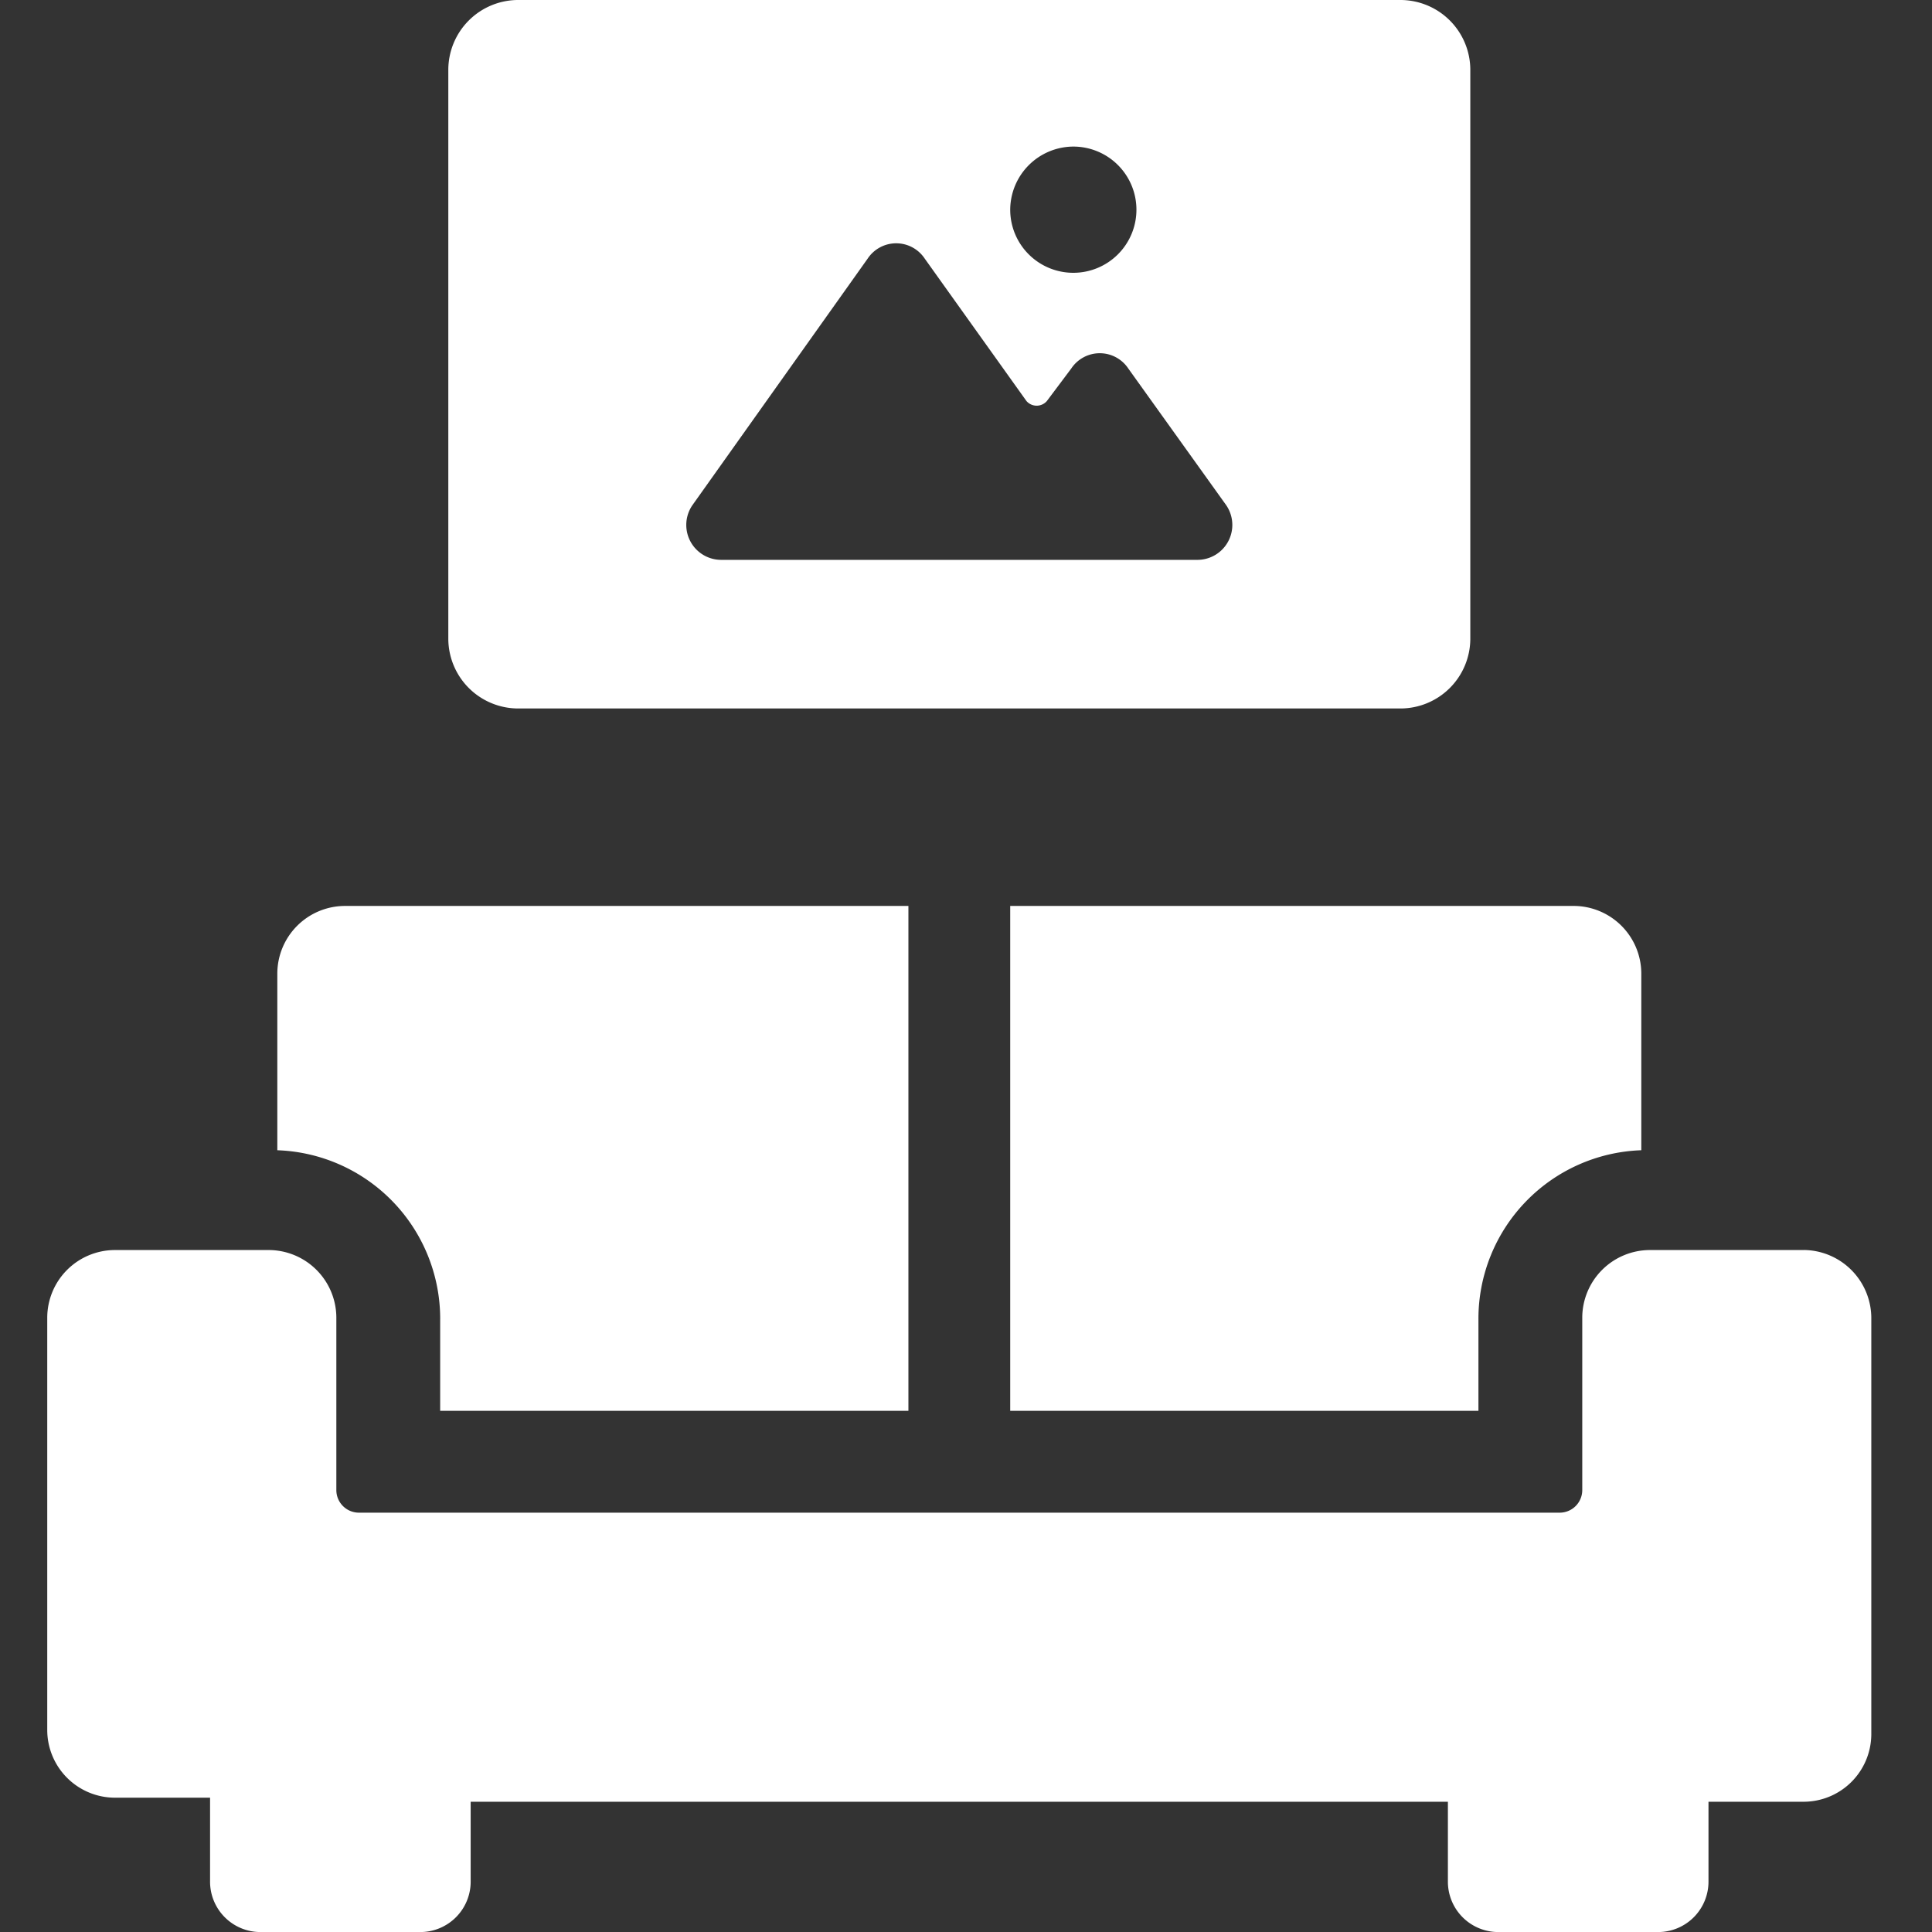
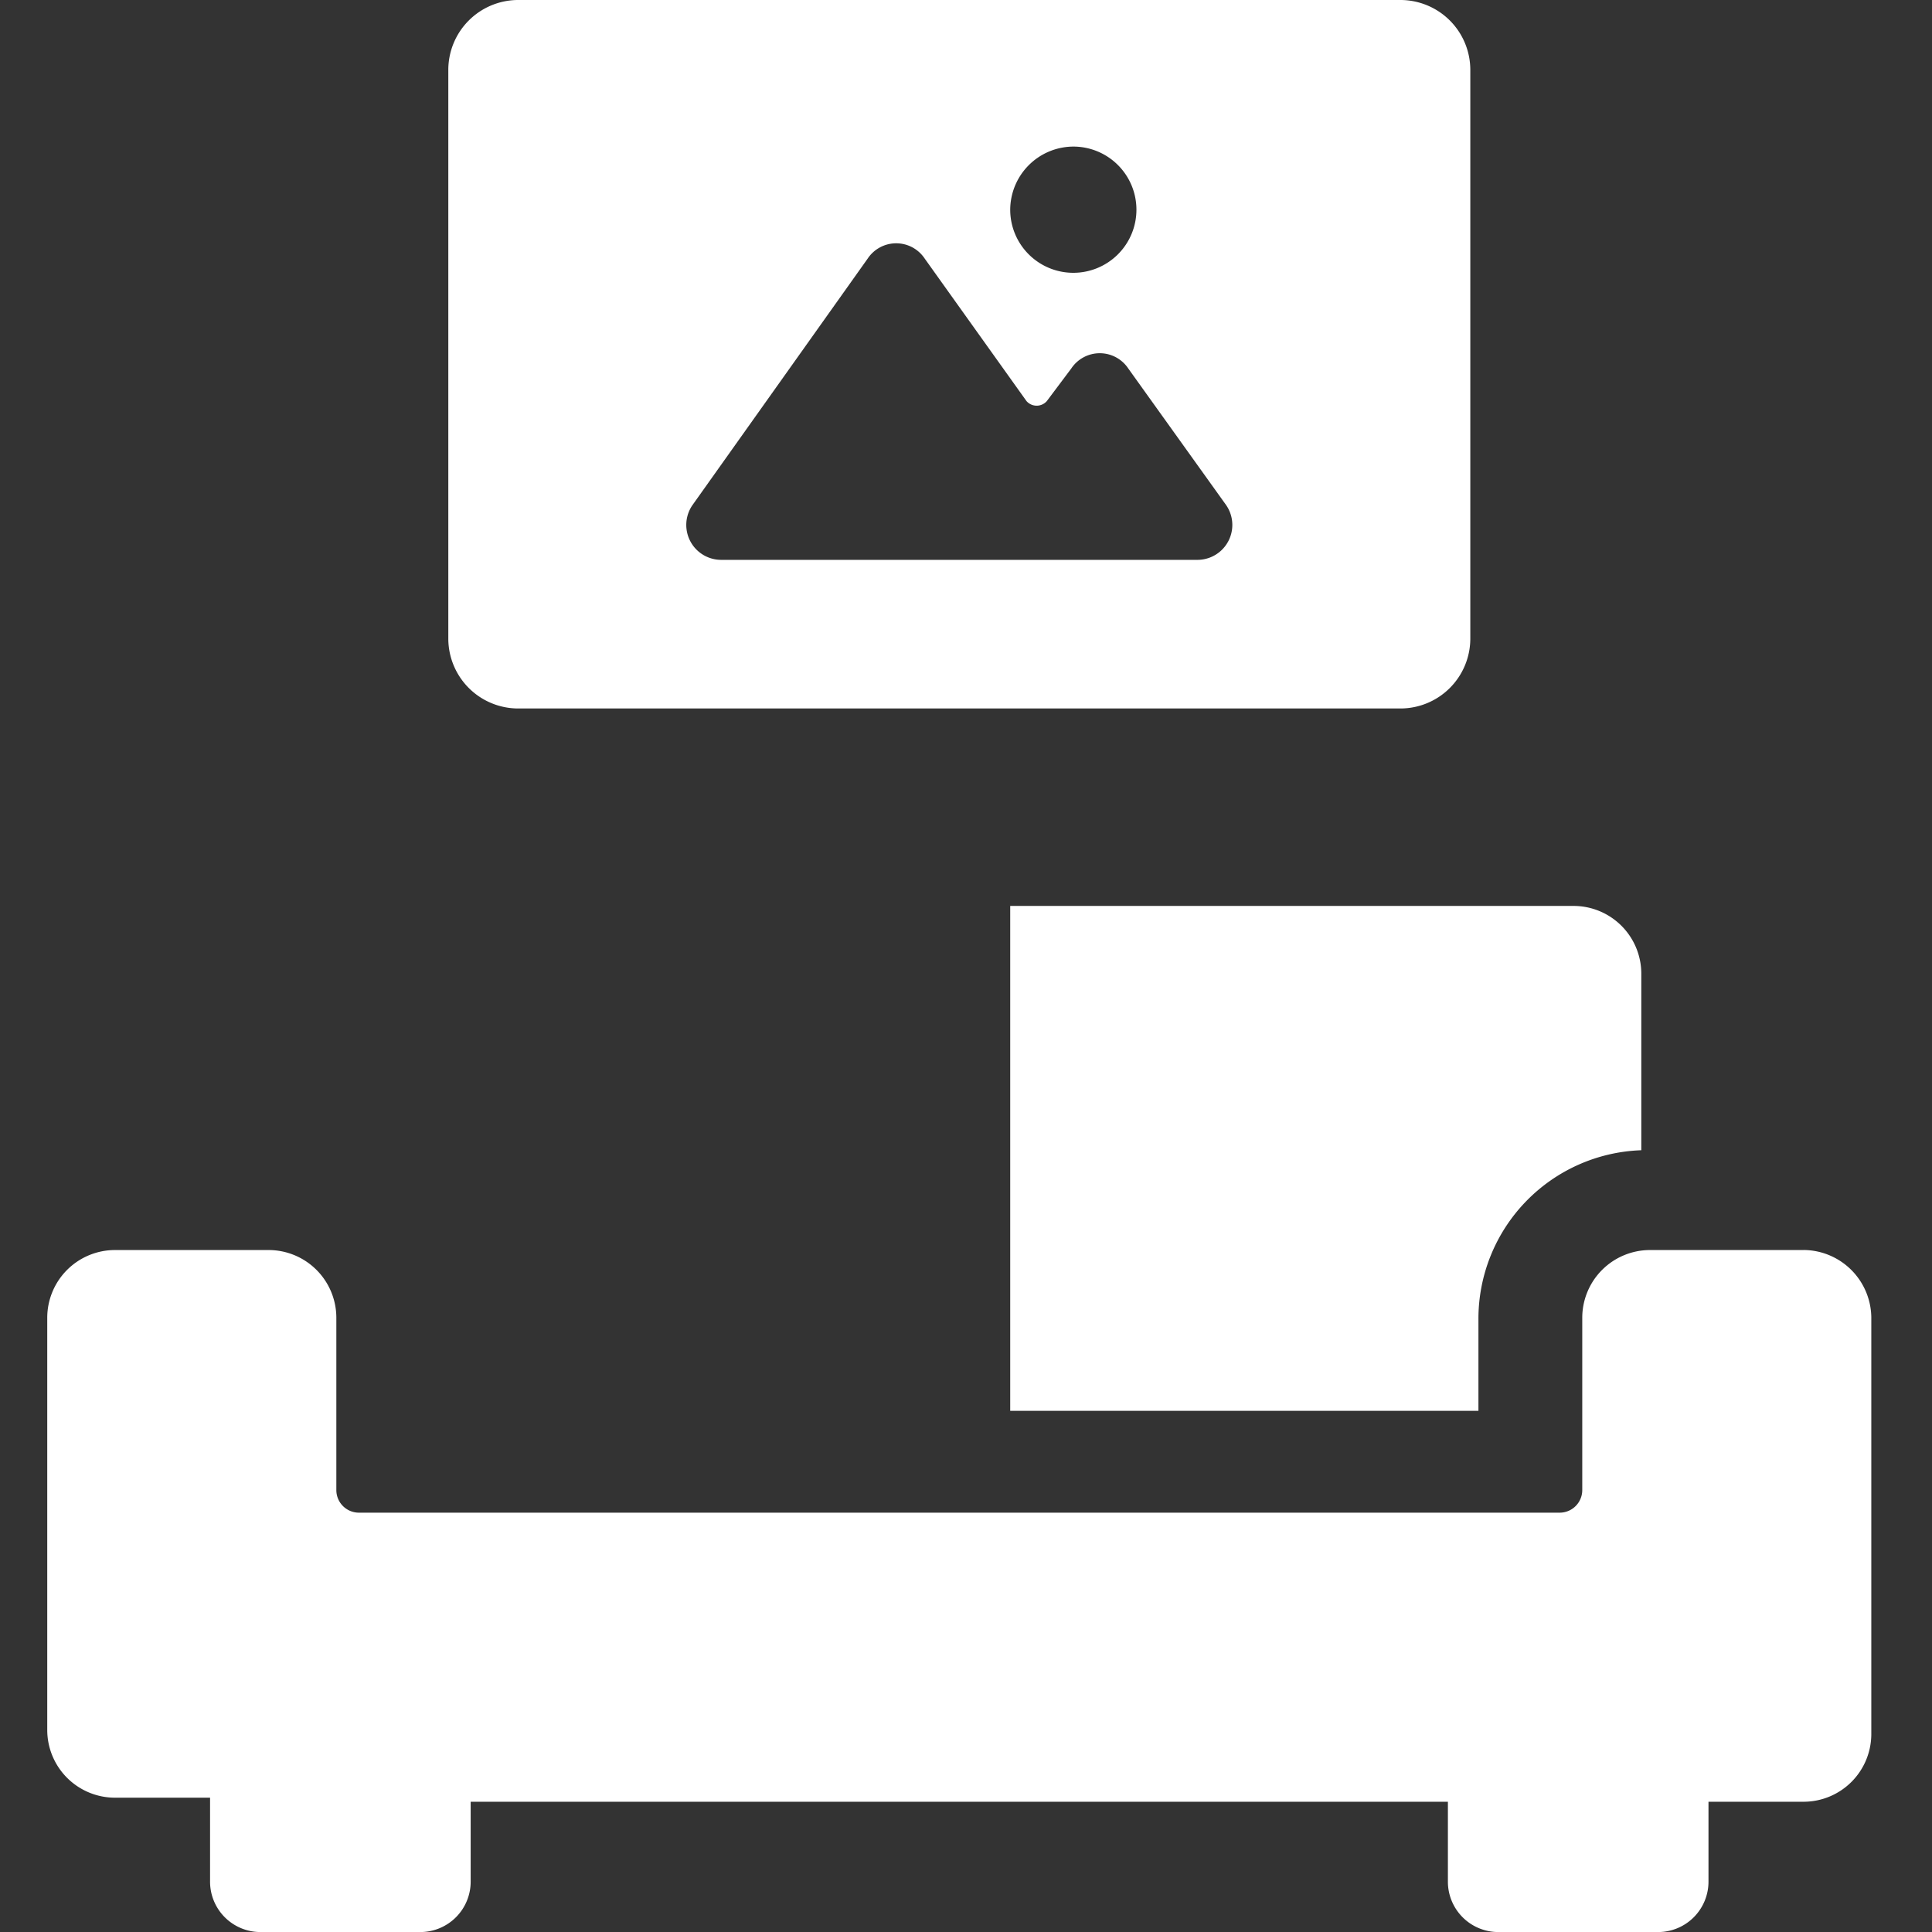
<svg xmlns="http://www.w3.org/2000/svg" width="200" height="200" viewBox="0 0 200 200">
  <rect x="0" y="0" width="200" height="200" fill="#333333" stroke="none" />
  <defs>
    <clipPath id="b">
      <rect width="200" height="200" />
    </clipPath>
  </defs>
  <g id="a" clip-path="url(#b)">
    <g transform="translate(-57.507 -31.198)">
-       <path d="M214.858,607.982v9.484H263.33V565.2H204.953A7.017,7.017,0,0,0,198,572.155V590.49a17.463,17.463,0,0,1,16.86,17.492Z" transform="translate(-111.785 -440.219)" fill="#fff" />
      <path d="M630,617.462H678.47v-9.484a17.459,17.459,0,0,1,16.86-17.492V572.151a7.017,7.017,0,0,0-6.955-6.955H630Z" transform="translate(-467.916 -440.216)" fill="#fff" />
      <path d="M244.274,768H228.257a7.017,7.017,0,0,0-6.955,6.955v17.914a2.339,2.339,0,0,1-2.318,2.318H94.643a2.339,2.339,0,0,1-2.318-2.318V774.951A7.017,7.017,0,0,0,85.37,768H69.353a7.017,7.017,0,0,0-6.955,6.955v42.782a7.017,7.017,0,0,0,6.955,6.955h9.9v8.64a5.217,5.217,0,0,0,5.269,5.269h16.439a5.217,5.217,0,0,0,5.269-5.269v-8.22H207.393v8.22a5.217,5.217,0,0,0,5.269,5.269H229.1a5.217,5.217,0,0,0,5.269-5.269v-8.22h9.9a7.017,7.017,0,0,0,6.955-6.955V775.161a7.063,7.063,0,0,0-6.955-7.166Z" transform="translate(0 -607.398)" fill="#fff" />
      <path d="M305.965,104.539h91.465a7.241,7.241,0,0,0,7.166-7.166V38.364a7.241,7.241,0,0,0-7.166-7.166H305.965a7.241,7.241,0,0,0-7.166,7.166V97.373A7.241,7.241,0,0,0,305.965,104.539ZM363.5,46.372a6.533,6.533,0,1,1-6.533,6.533A6.566,6.566,0,0,1,363.5,46.372Zm-39.41,37.092,18.124-25.5a3.544,3.544,0,0,1,5.9,0l10.537,14.752a1.4,1.4,0,0,0,2.108,0l2.529-3.372a3.544,3.544,0,0,1,5.9,0l10.116,14.12a3.614,3.614,0,0,1-2.951,5.69H327.04a3.614,3.614,0,0,1-2.951-5.69Z" transform="translate(-194.883)" fill="#fff" />
    </g>
  </g>
</svg>